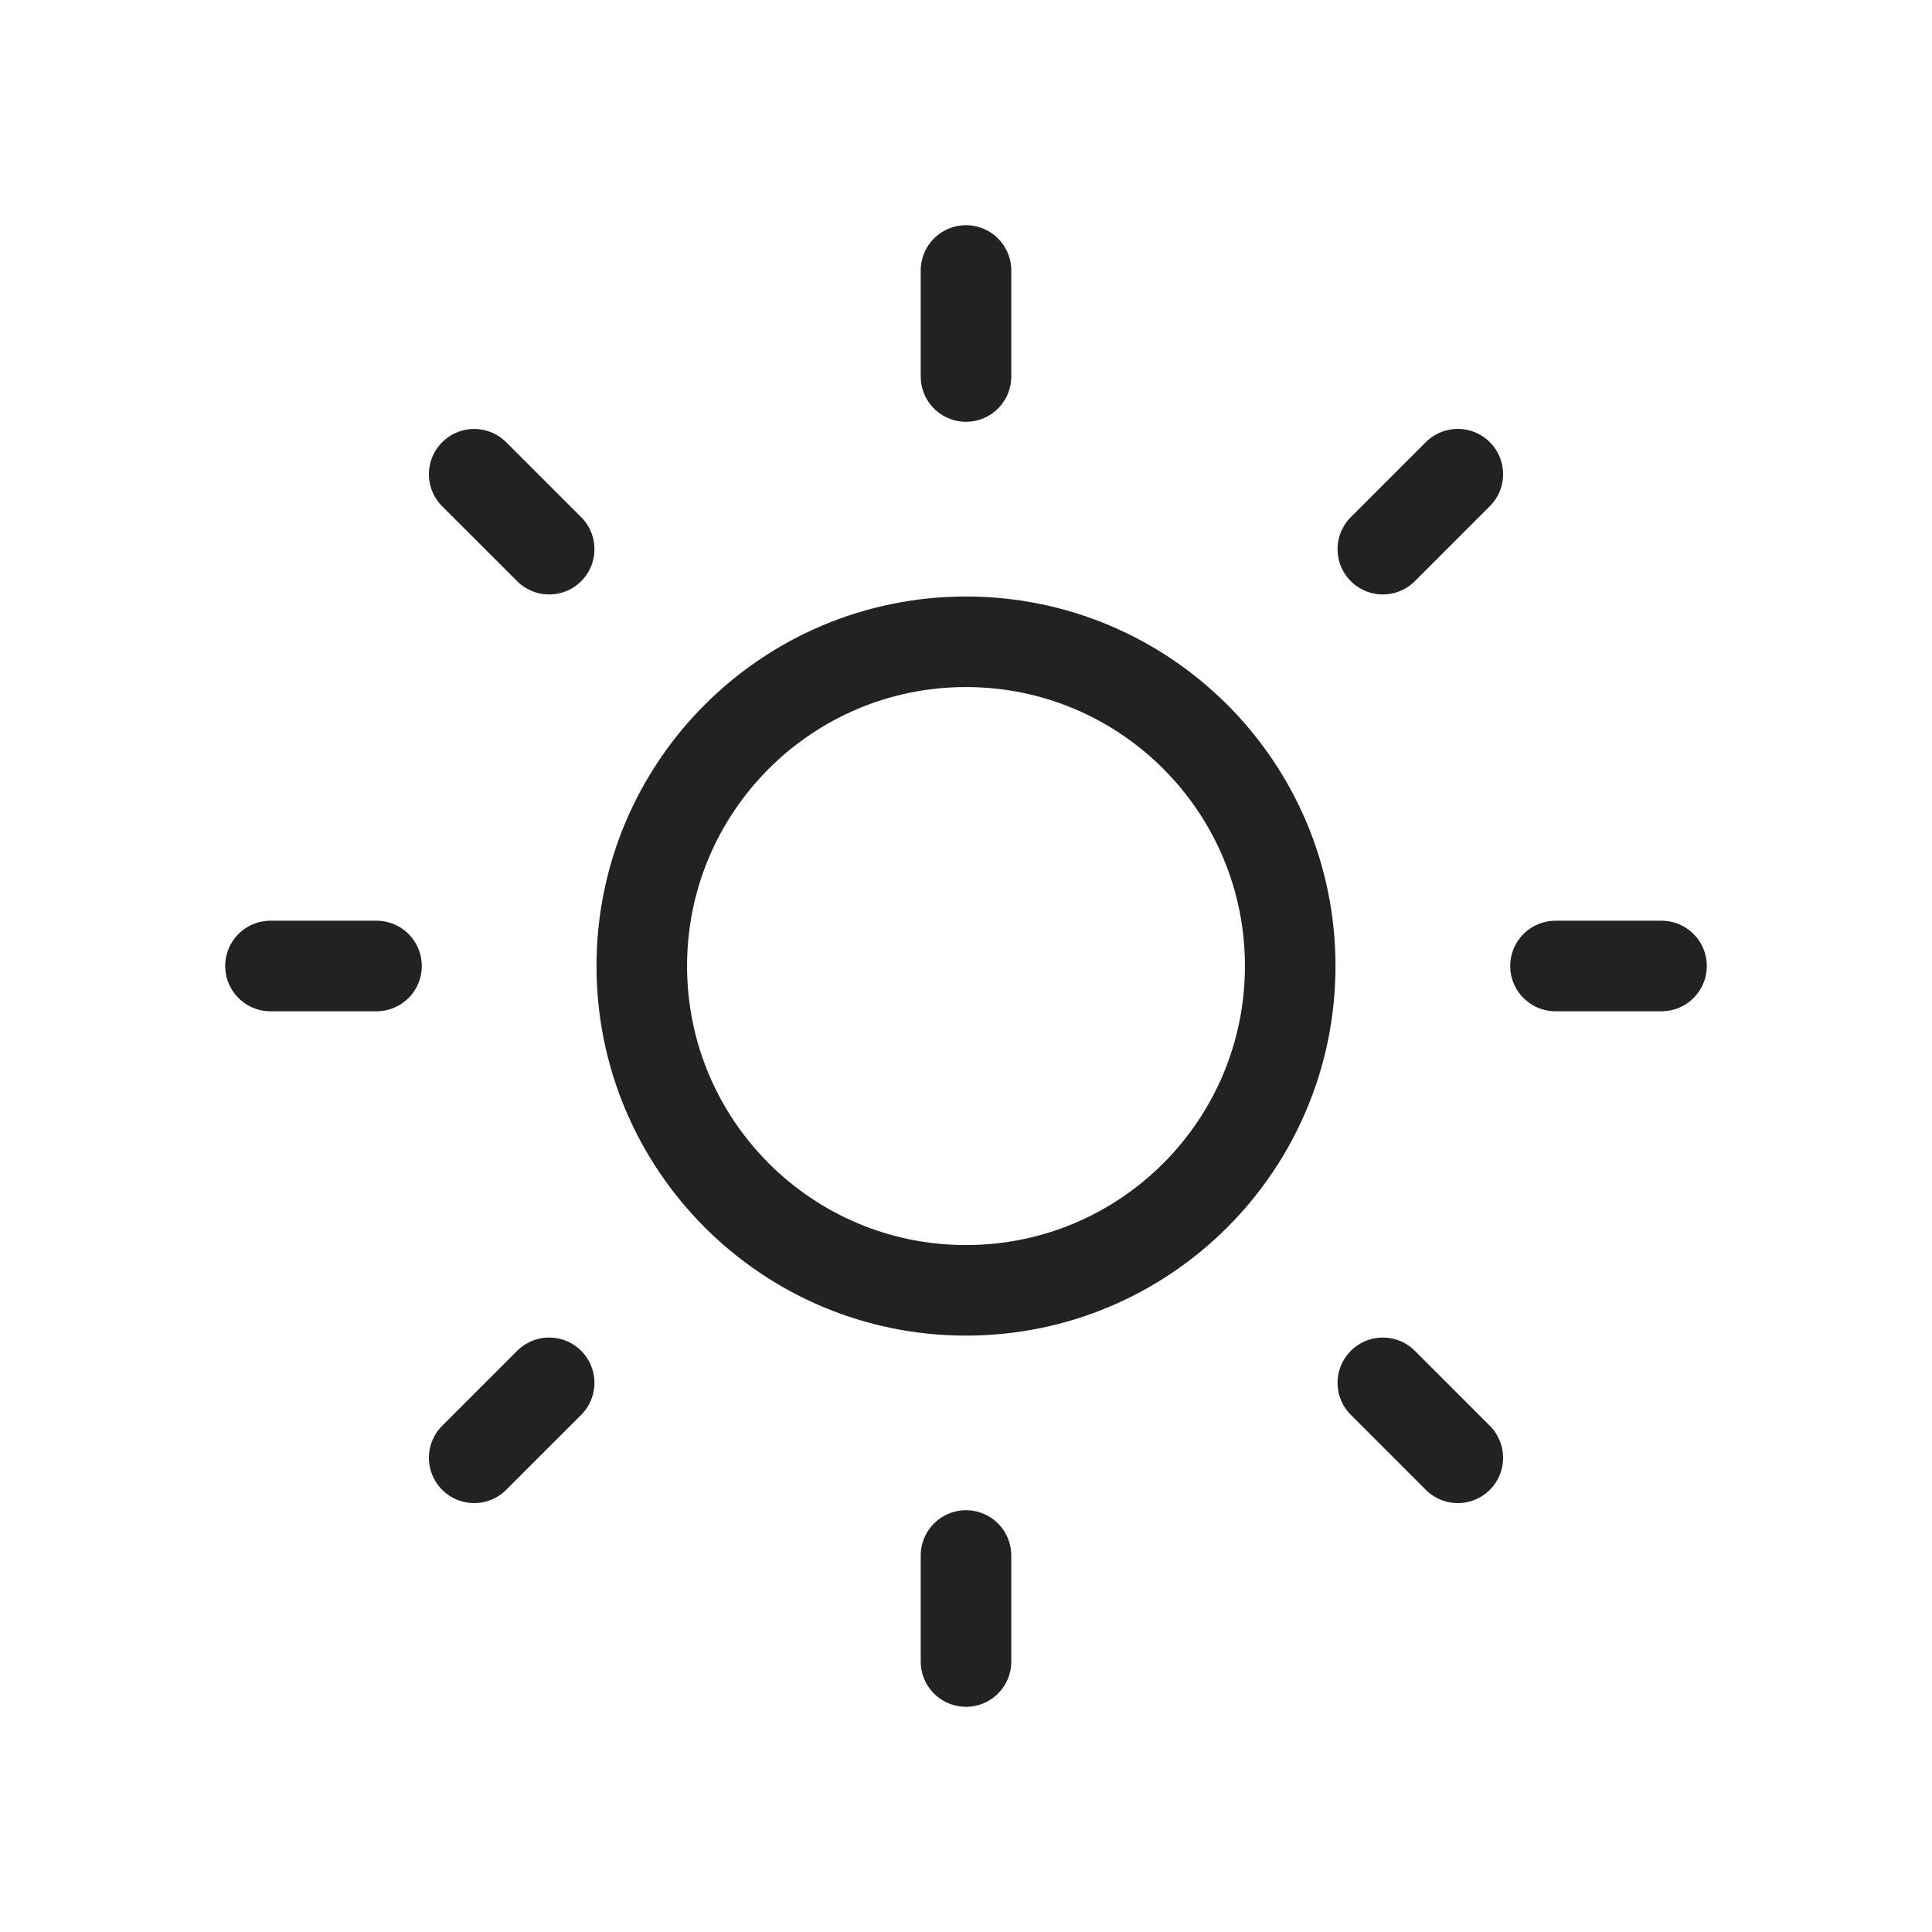
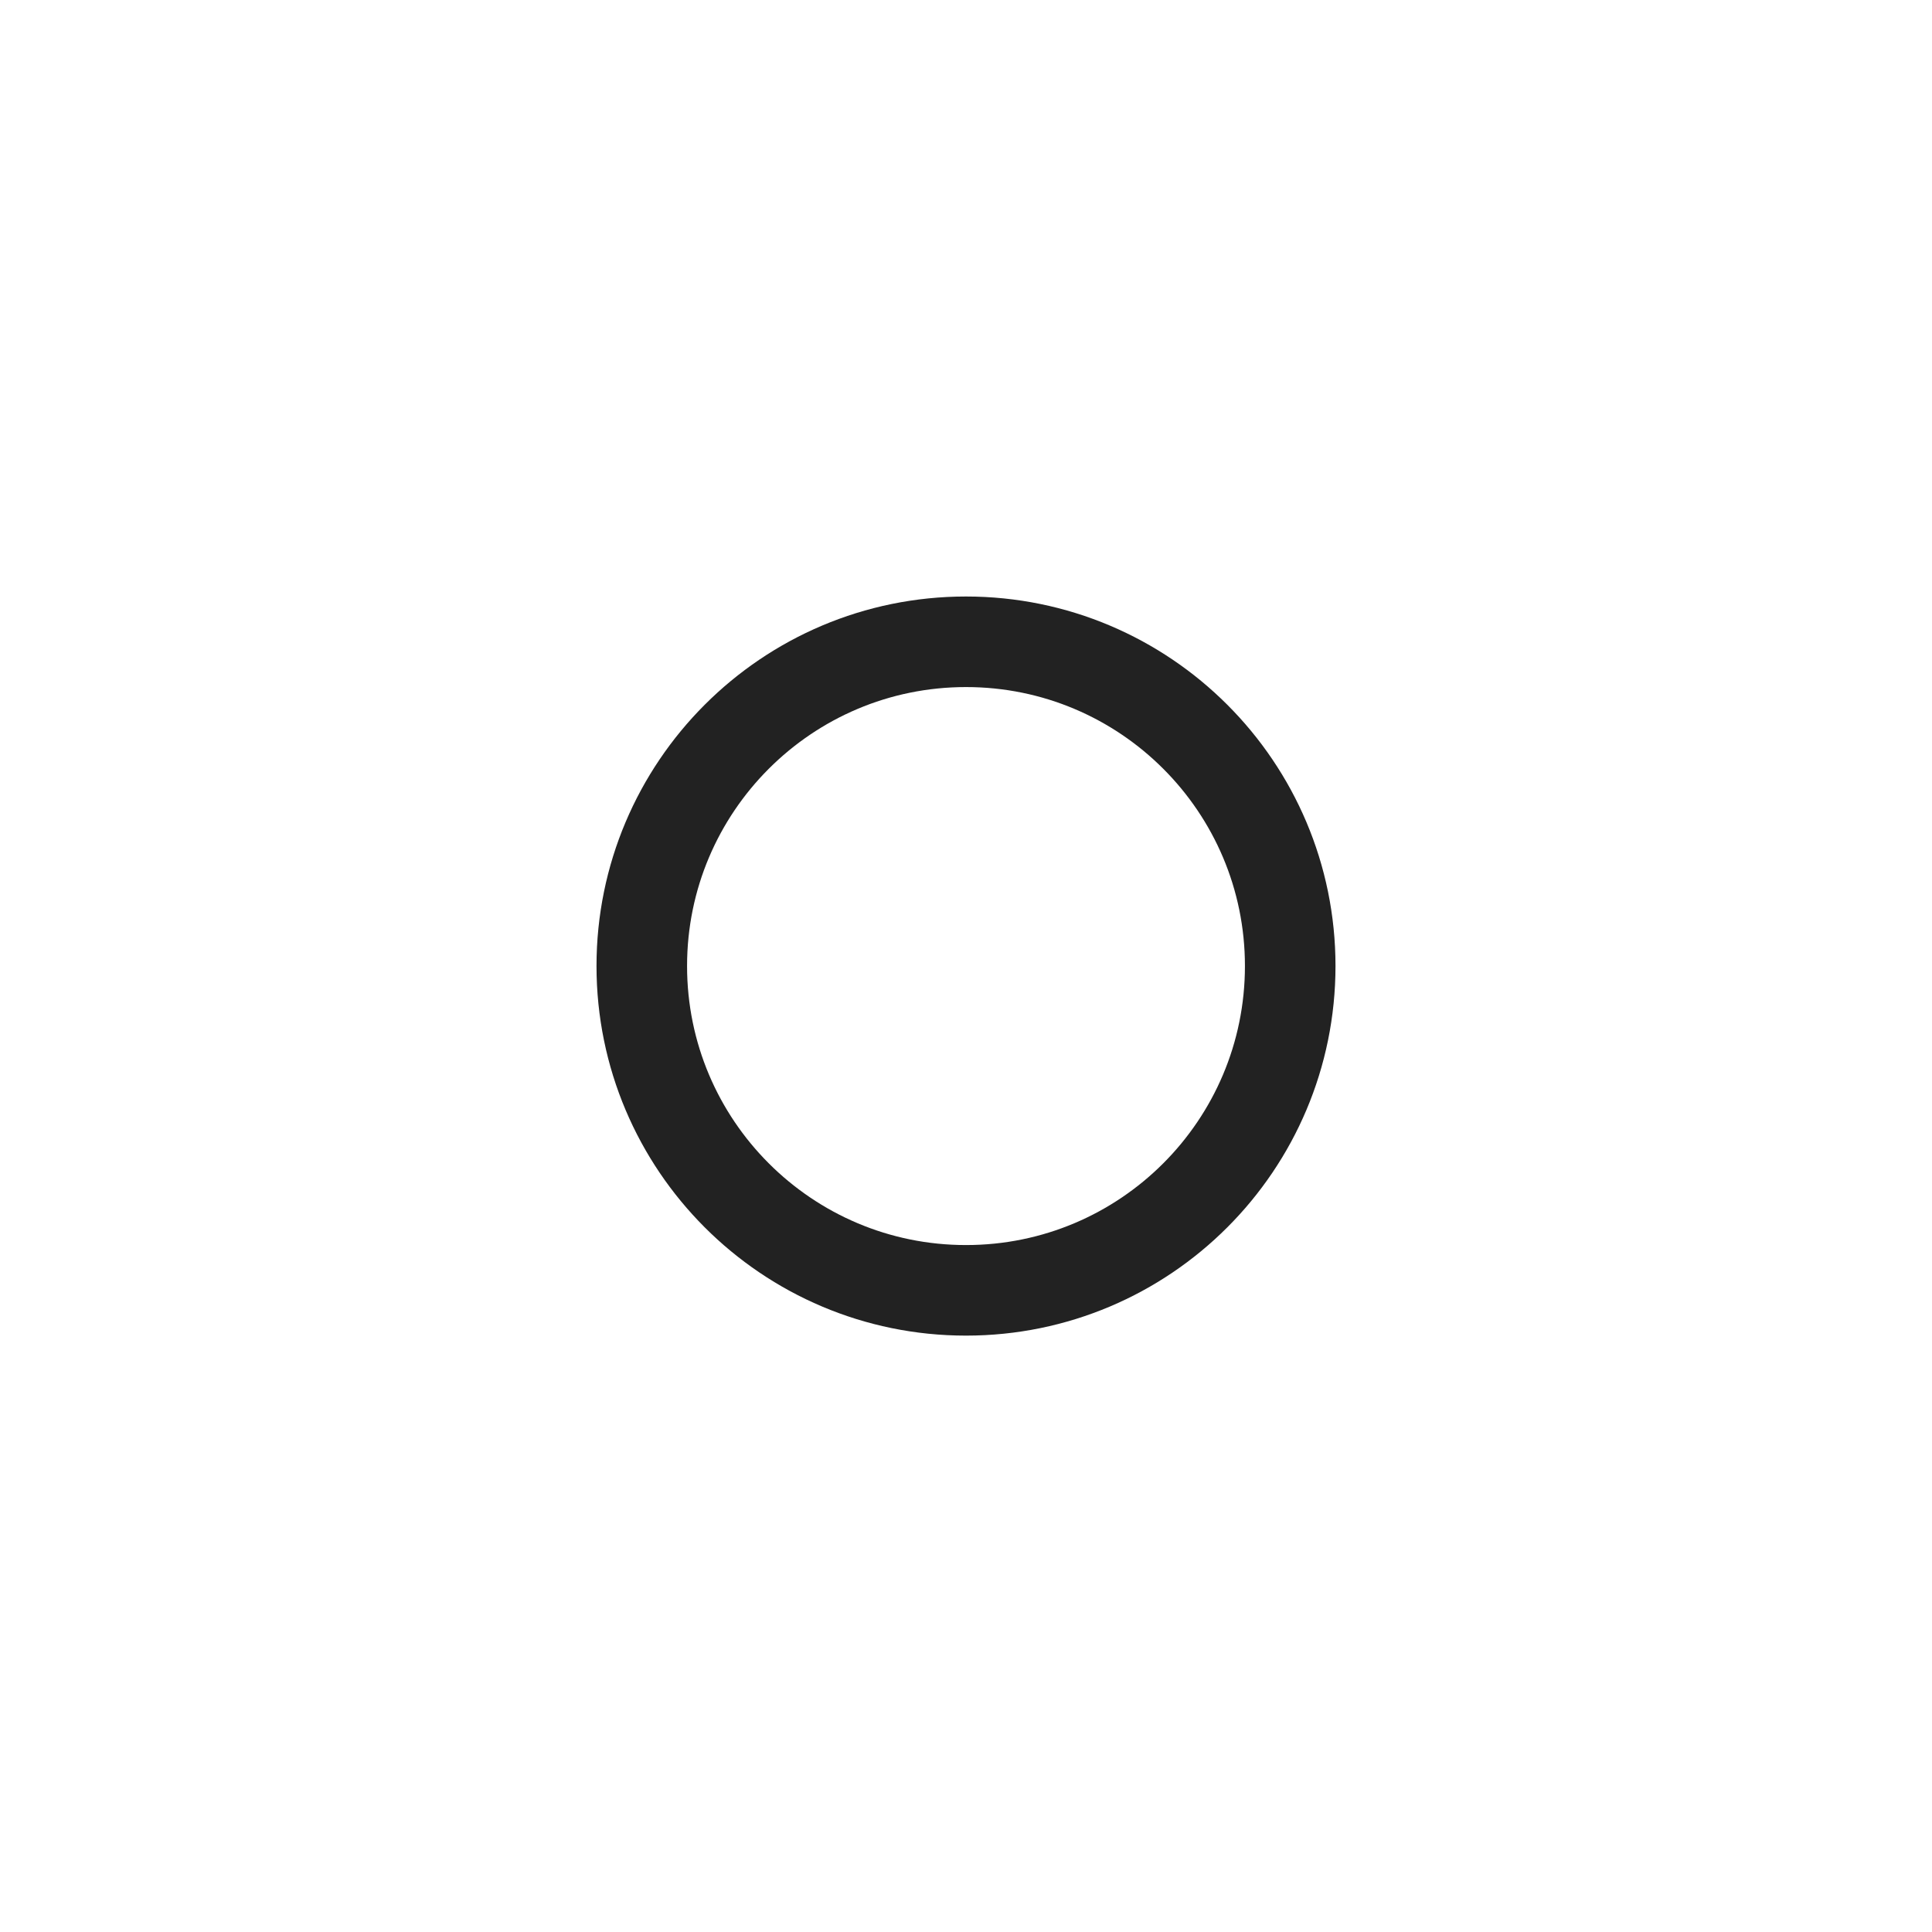
<svg xmlns="http://www.w3.org/2000/svg" width="32" height="32" viewBox="0 0 32 32" fill="none">
-   <path d="M16 4.48V6.236M16 25.764V27.52M27.52 16H25.764M6.236 16H4.48M24.146 7.854L22.904 9.096M9.096 22.904L7.854 24.146M24.146 24.146L22.904 22.904M9.096 9.096L7.854 7.855" stroke="#222222" stroke-width="1.5" stroke-linecap="round" stroke-linejoin="round" />
  <path fill-rule="evenodd" clip-rule="evenodd" d="M16 10.63C18.967 10.63 21.37 13.035 21.37 16C21.37 18.967 18.967 21.372 16 21.372C13.034 21.372 10.63 18.967 10.63 16C10.63 13.035 13.034 10.63 16 10.63Z" stroke="#222222" stroke-width="1.5" stroke-linecap="round" stroke-linejoin="round" />
</svg>